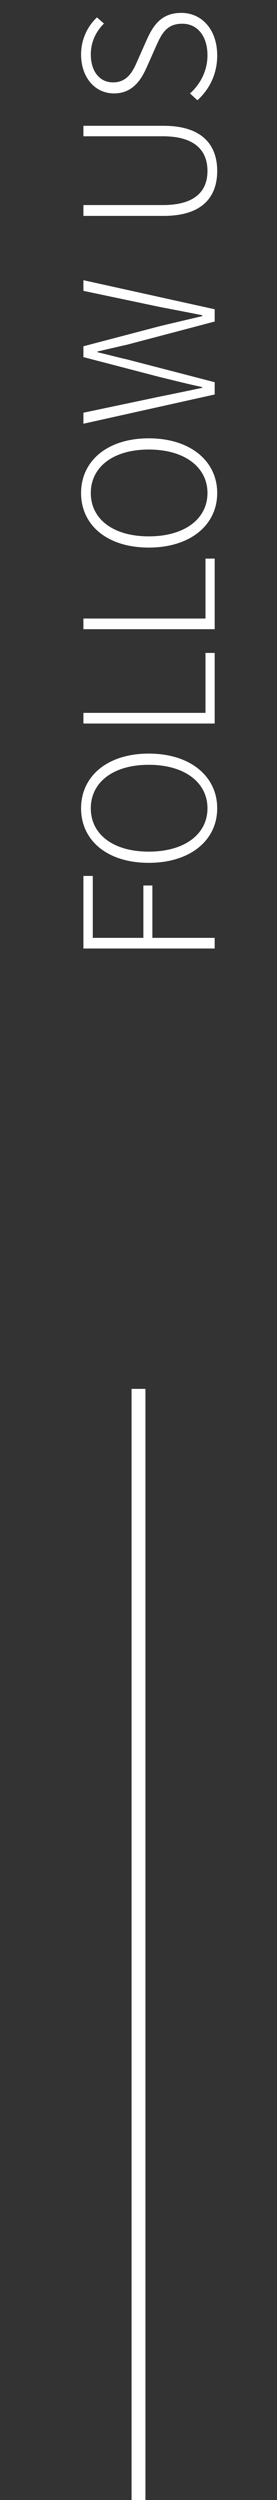
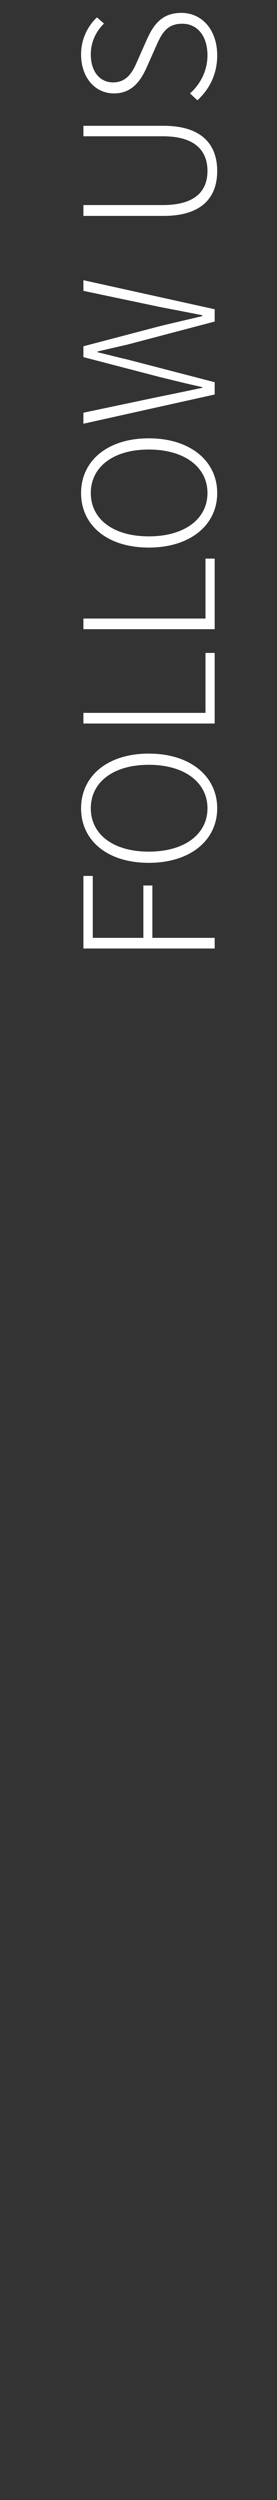
<svg xmlns="http://www.w3.org/2000/svg" width="20" height="180" viewBox="0 0 20 180" fill="none">
  <rect x="0" y="0" width="20" height="180" fill="#333333" stroke="none" />
  <path d="M15.5 68.293V67.526H11.002V63.756H10.352V67.526H6.699V63.067H6.023V68.293H15.5ZM15.682 58.198C15.682 55.897 13.745 54.259 10.742 54.259C7.739 54.259 5.854 55.897 5.854 58.198C5.854 60.499 7.726 62.124 10.742 62.124C13.745 62.124 15.682 60.499 15.682 58.198ZM14.98 58.198C14.98 60.07 13.316 61.318 10.742 61.318C8.168 61.318 6.556 60.07 6.556 58.198C6.556 56.326 8.168 55.065 10.742 55.065C13.316 55.065 14.98 56.326 14.98 58.198ZM15.5 52.094V47.011H14.837V51.327H6.023V52.094H15.5ZM15.5 45.302V40.219H14.837V44.535H6.023V45.302H15.5ZM15.682 35.499C15.682 33.198 13.745 31.56 10.742 31.56C7.739 31.56 5.854 33.198 5.854 35.499C5.854 37.8 7.726 39.425 10.742 39.425C13.745 39.425 15.682 37.8 15.682 35.499ZM14.98 35.499C14.98 37.371 13.316 38.619 10.742 38.619C8.168 38.619 6.556 37.371 6.556 35.499C6.556 33.627 8.168 32.366 10.742 32.366C13.316 32.366 14.98 33.627 14.98 35.499ZM15.5 28.403V27.519L9.182 25.881C8.428 25.712 7.778 25.53 7.037 25.361V25.309C7.778 25.14 8.428 24.984 9.182 24.815L15.5 23.151V22.267L6.023 20.174V20.941L11.522 22.098C12.536 22.293 13.563 22.488 14.603 22.696V22.761C13.563 23.008 12.536 23.242 11.522 23.489L6.023 24.932V25.712L11.522 27.142C12.536 27.389 13.563 27.649 14.603 27.87V27.922C13.563 28.143 12.549 28.351 11.522 28.559L6.023 29.716V30.509L15.5 28.403ZM15.682 12.308C15.682 10.618 14.785 9.058 11.808 9.058H6.023V9.812H11.756C14.226 9.812 14.98 10.982 14.98 12.308C14.98 13.634 14.226 14.765 11.756 14.765H6.023V15.545H11.808C14.785 15.545 15.682 14.011 15.682 12.308ZM15.682 3.996C15.682 2.124 14.564 0.928 13.095 0.928C11.652 0.928 11.054 1.825 10.573 2.917L9.949 4.321C9.65 5.01 9.26 5.933 8.168 5.933C7.193 5.933 6.556 5.14 6.556 3.918C6.556 2.995 6.946 2.254 7.505 1.695L6.998 1.253C6.361 1.851 5.854 2.787 5.854 3.918C5.854 5.543 6.829 6.726 8.233 6.726C9.637 6.726 10.235 5.647 10.612 4.802L11.236 3.398C11.652 2.462 12.003 1.708 13.16 1.708C14.239 1.708 14.98 2.579 14.98 3.983C14.98 5.062 14.486 6.05 13.719 6.726L14.252 7.22C15.097 6.453 15.682 5.361 15.682 3.996Z" fill="white" />
-   <path d="M10 180V100" stroke="white" />
</svg>